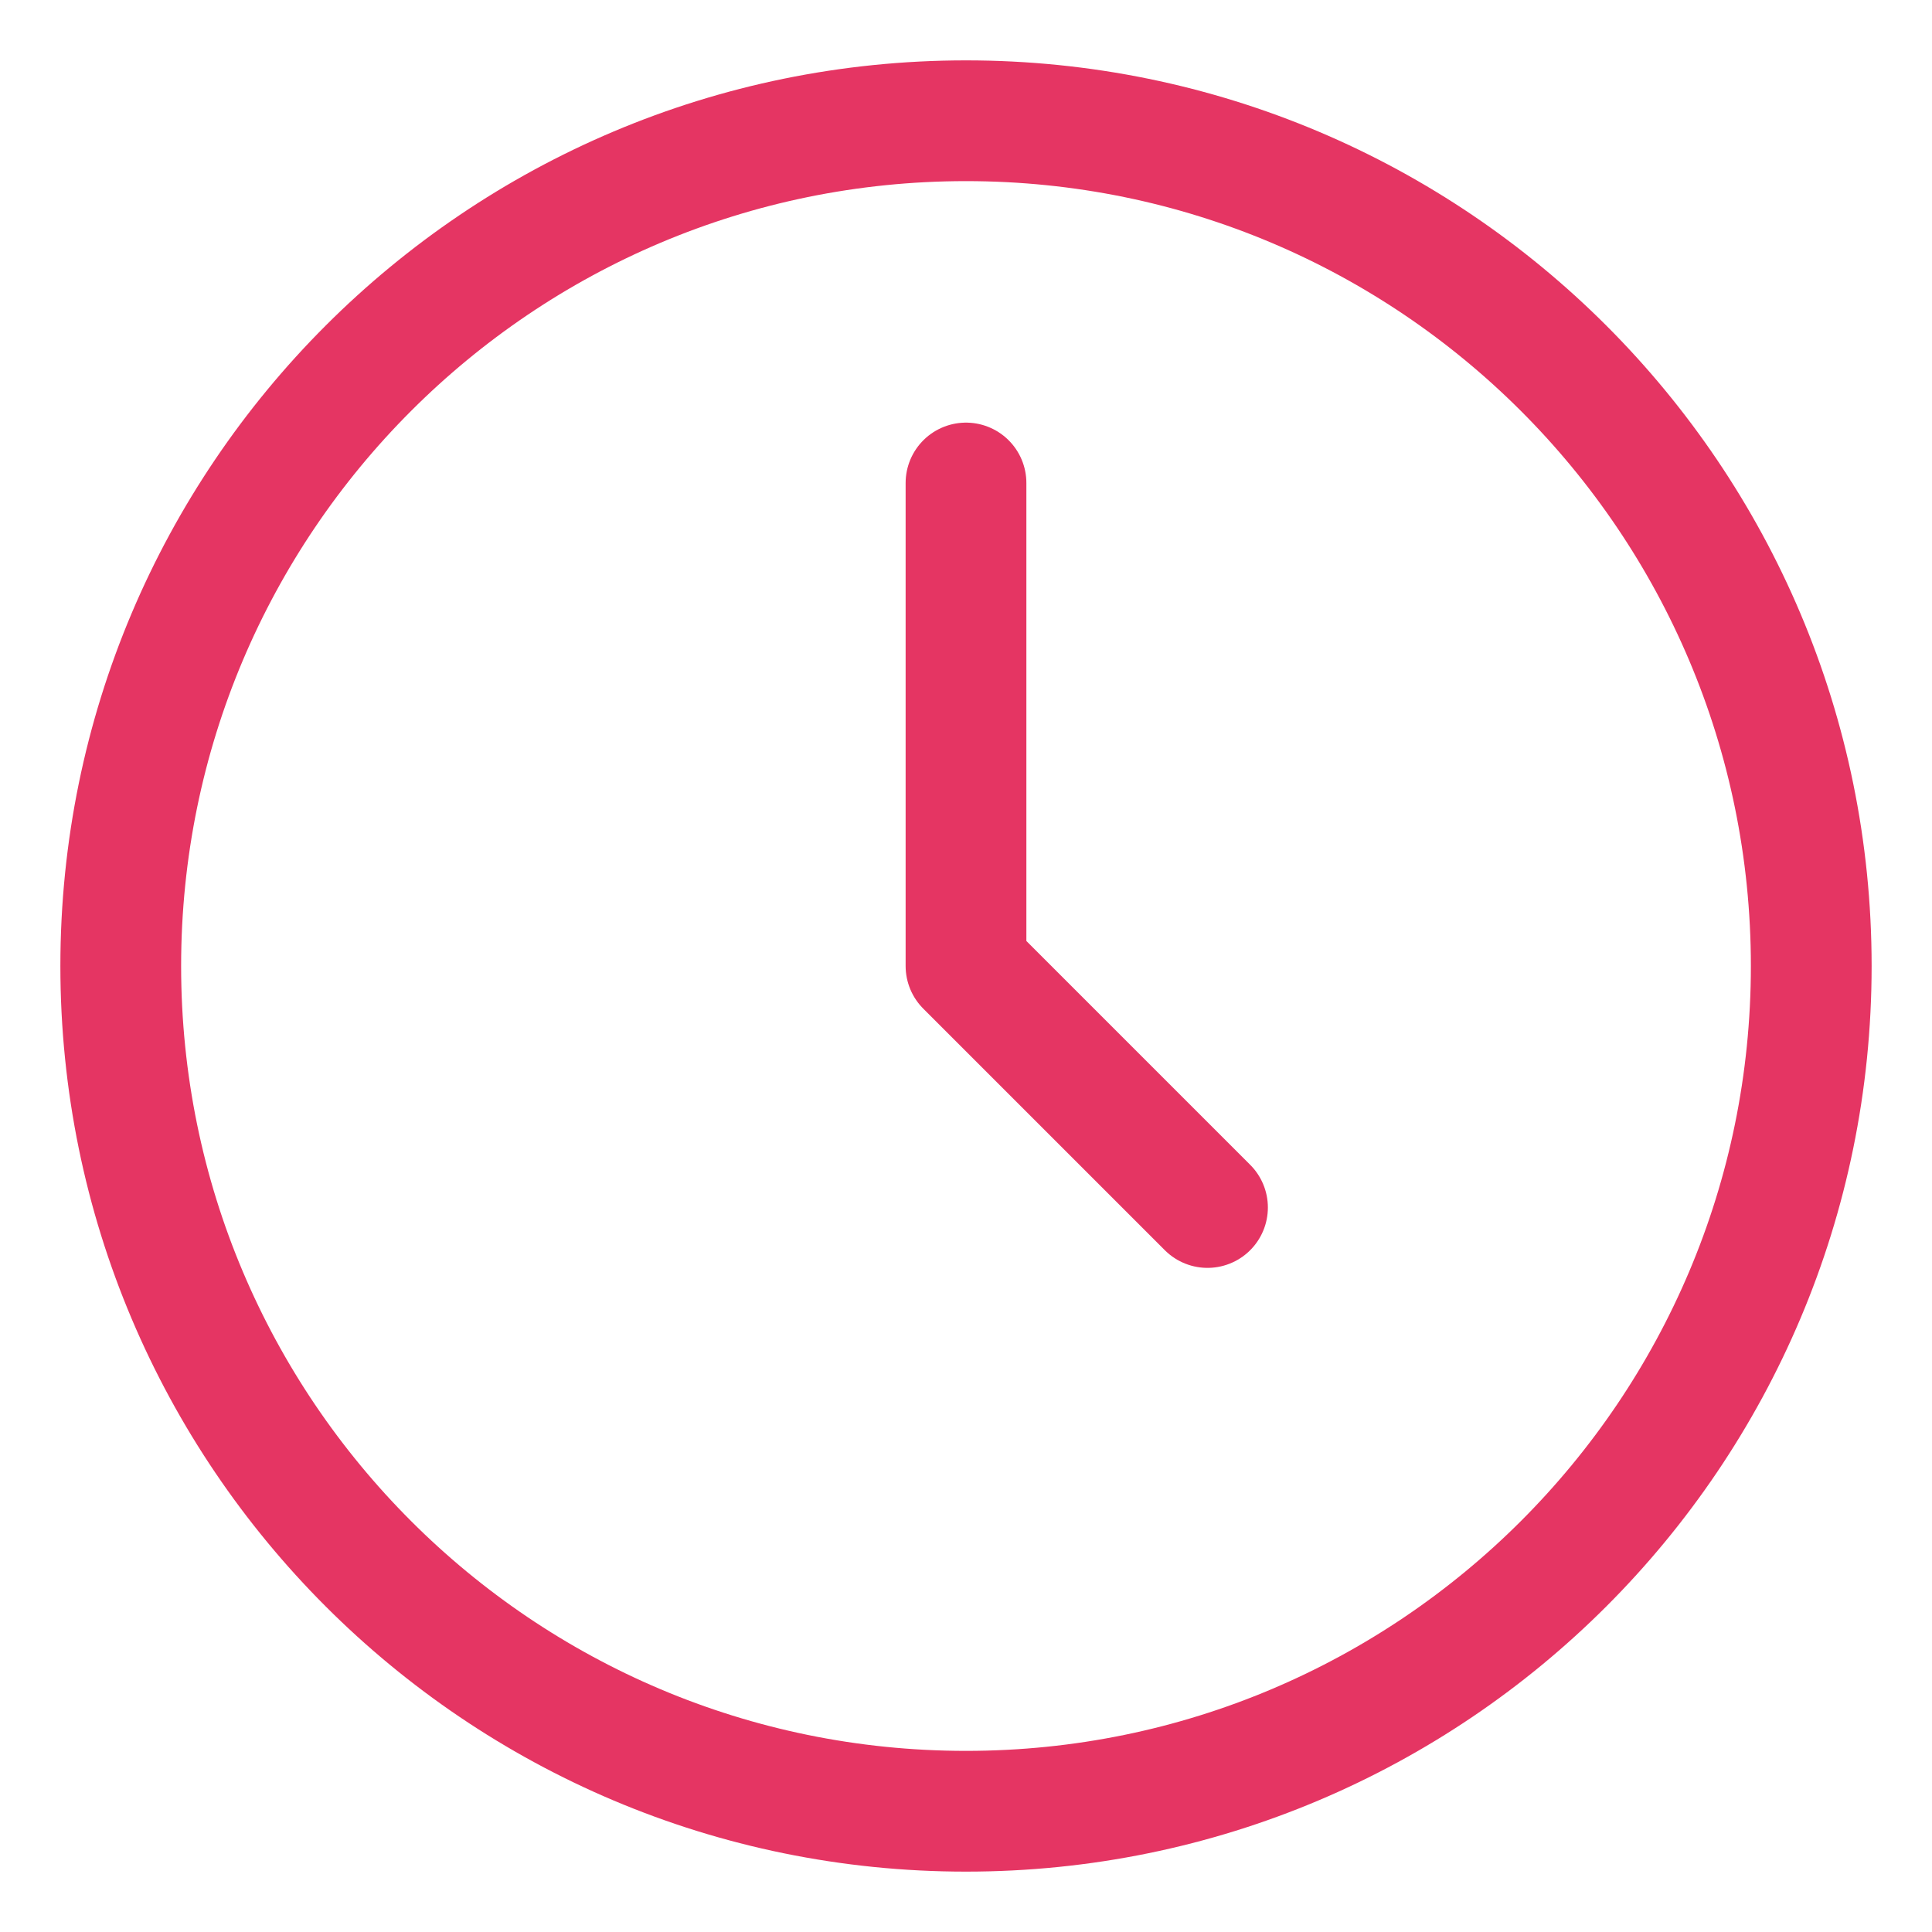
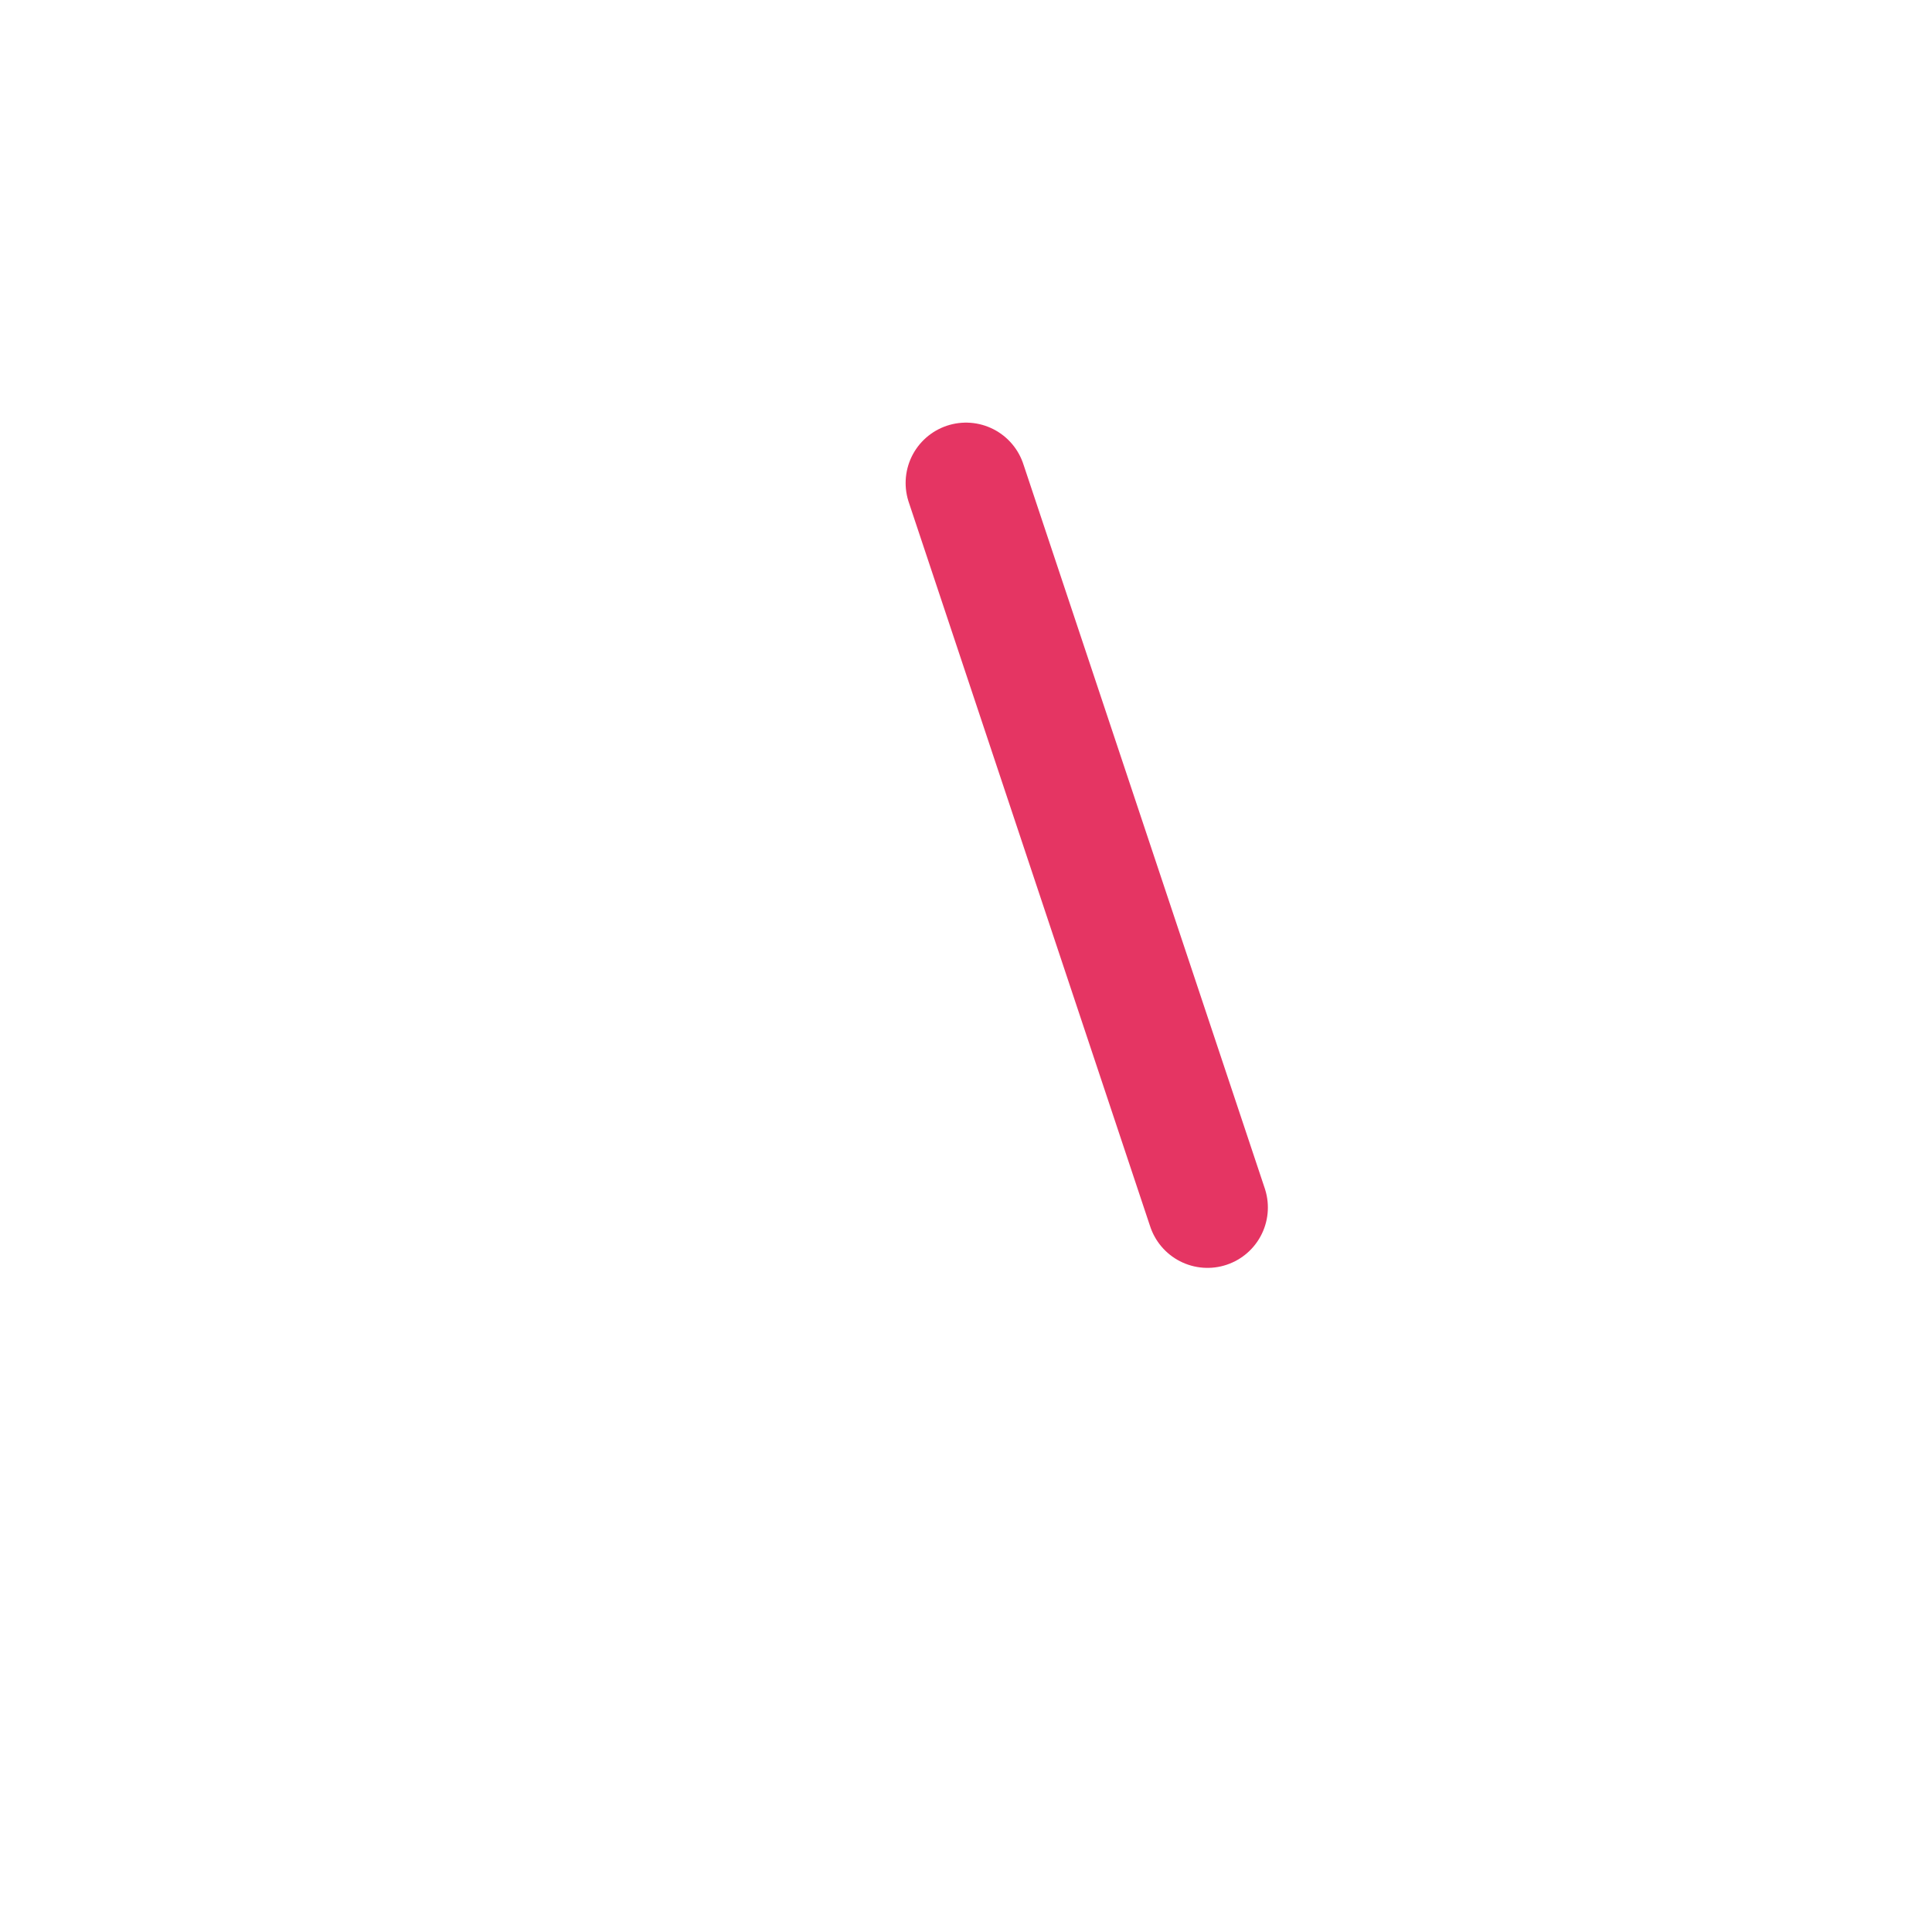
<svg xmlns="http://www.w3.org/2000/svg" width="24" height="24" viewBox="0 0 24 24" fill="none">
-   <path d="M12 22.5C17.799 22.5 22.5 17.799 22.5 12C22.5 6.201 17.799 1.5 12 1.5C6.201 1.5 1.5 6.201 1.5 12C1.5 17.799 6.201 22.5 12 22.5Z" stroke="#E53563" stroke-width="1.5" stroke-linecap="round" stroke-linejoin="round" />
-   <path d="M12 6V12L15 15" stroke="#E53563" stroke-width="1.5" stroke-linecap="round" stroke-linejoin="round" />
+   <path d="M12 6L15 15" stroke="#E53563" stroke-width="1.5" stroke-linecap="round" stroke-linejoin="round" />
</svg>